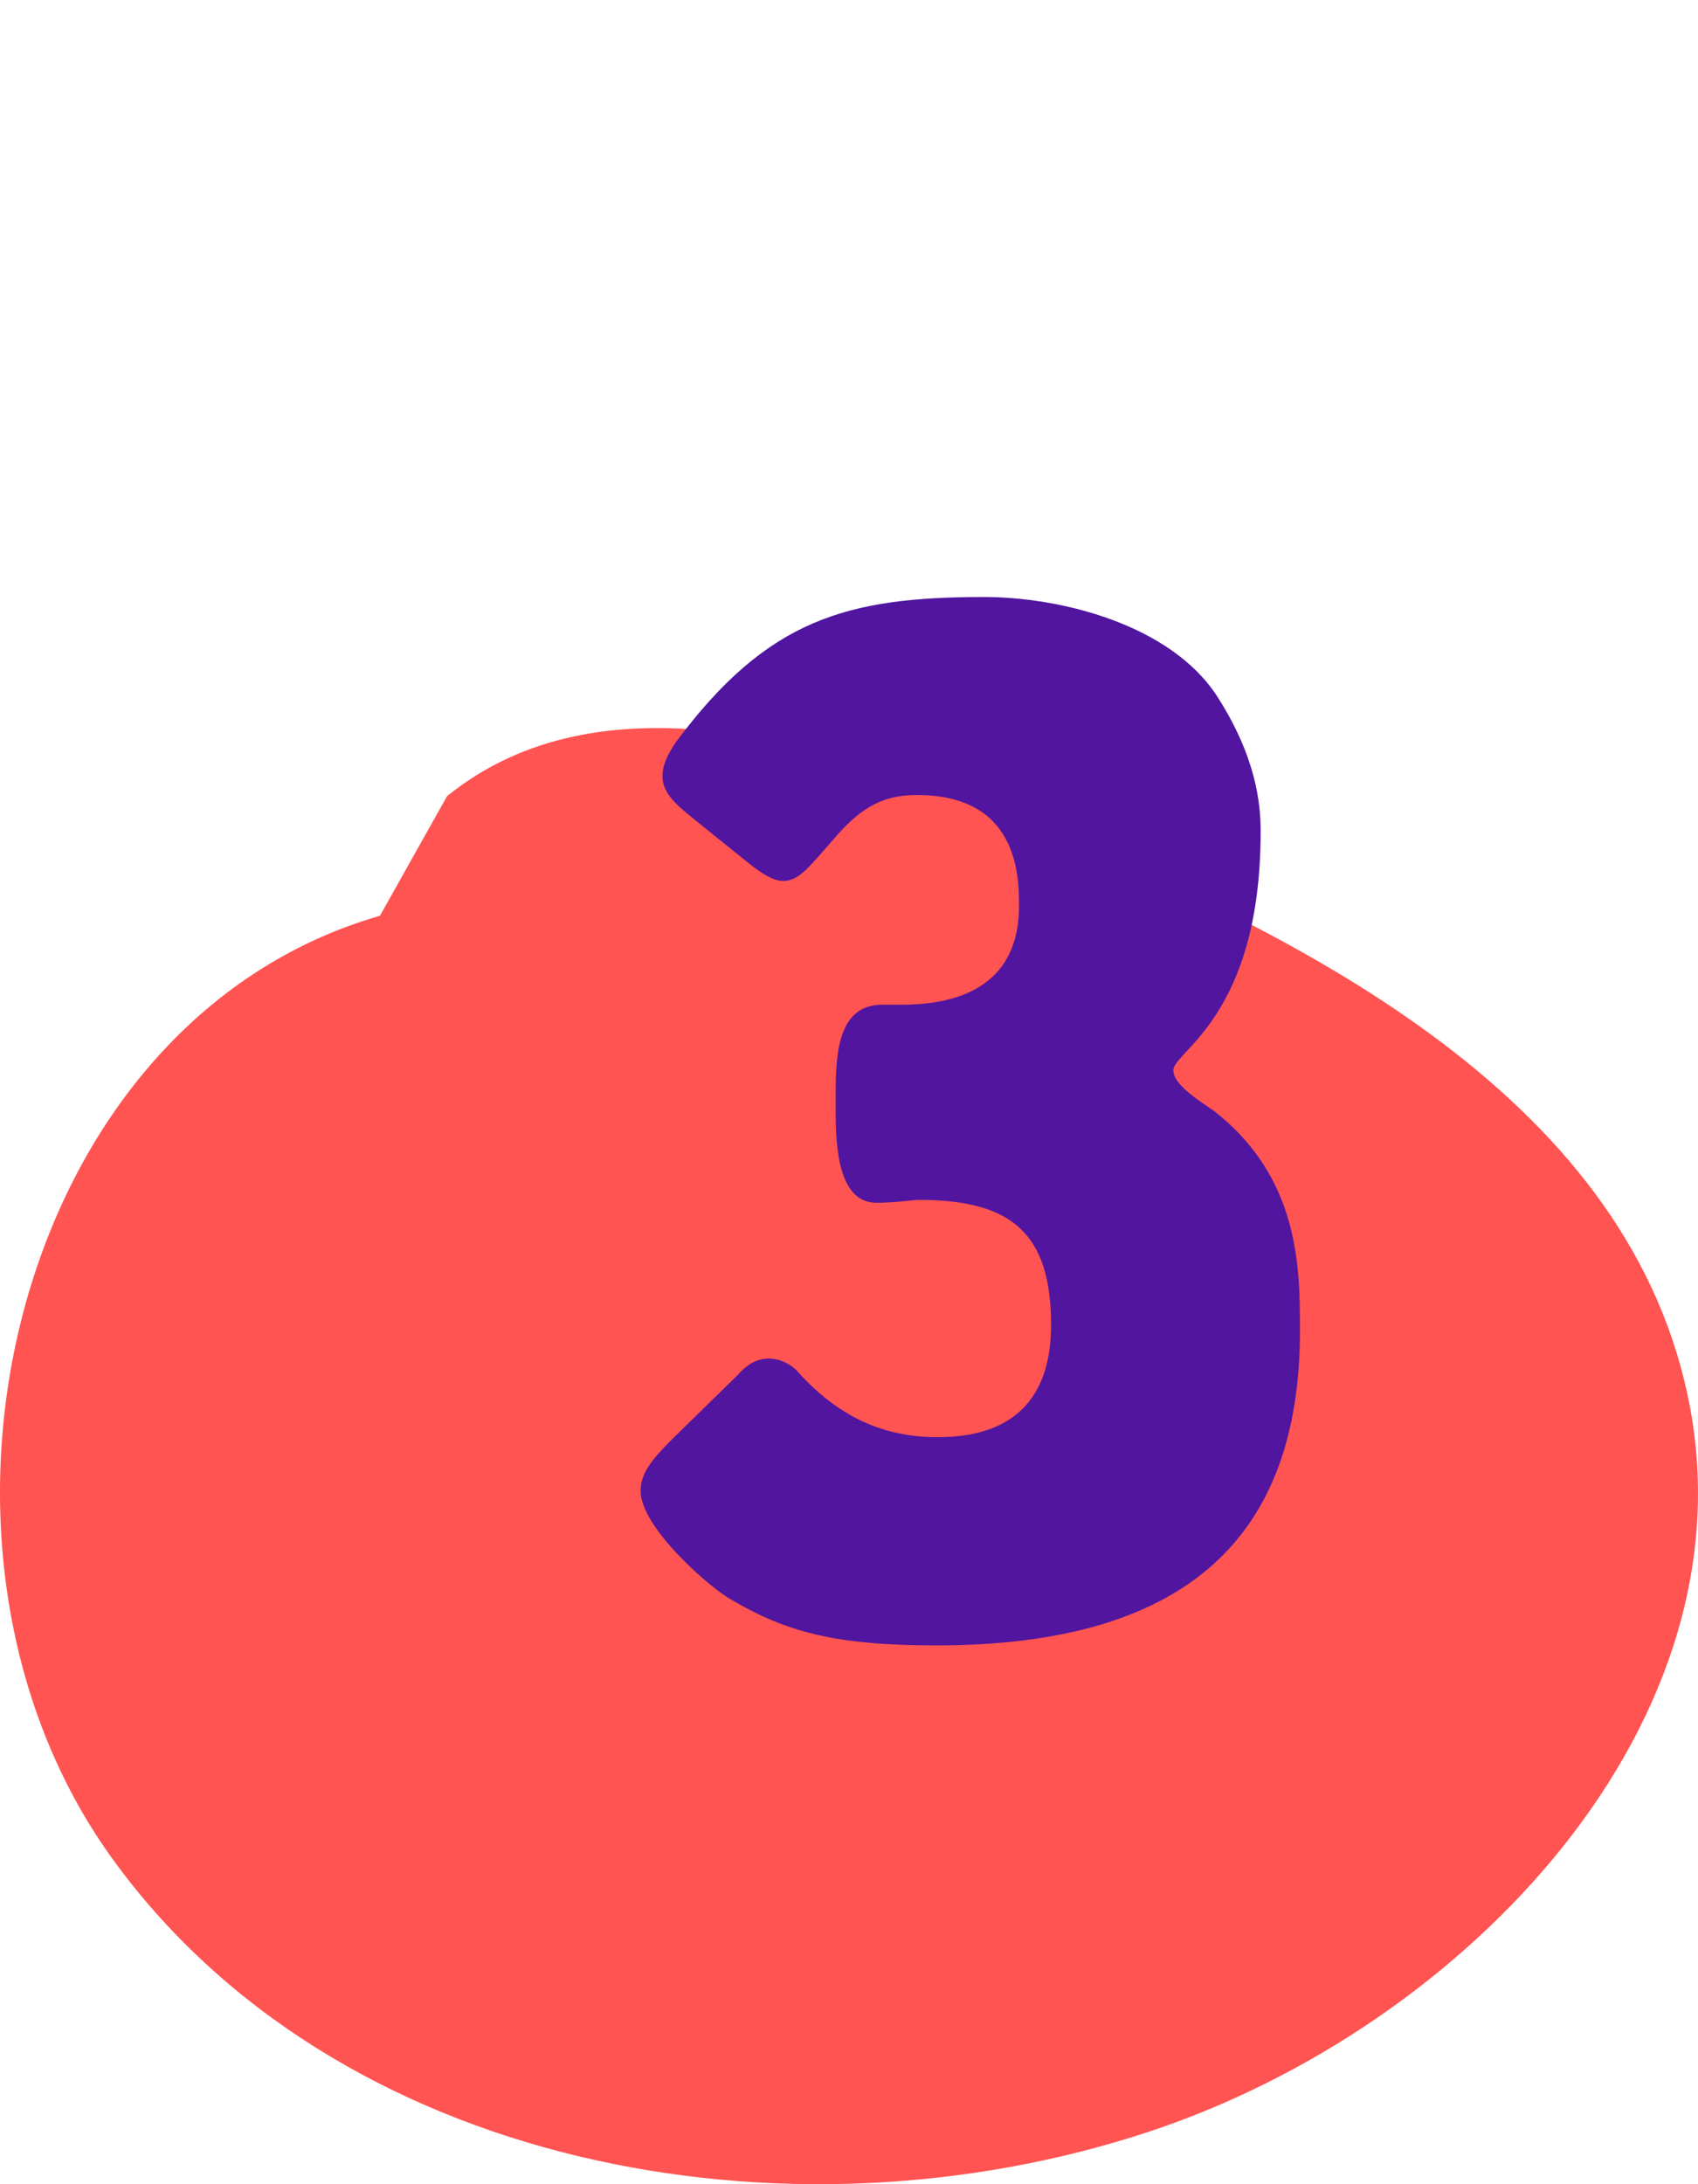
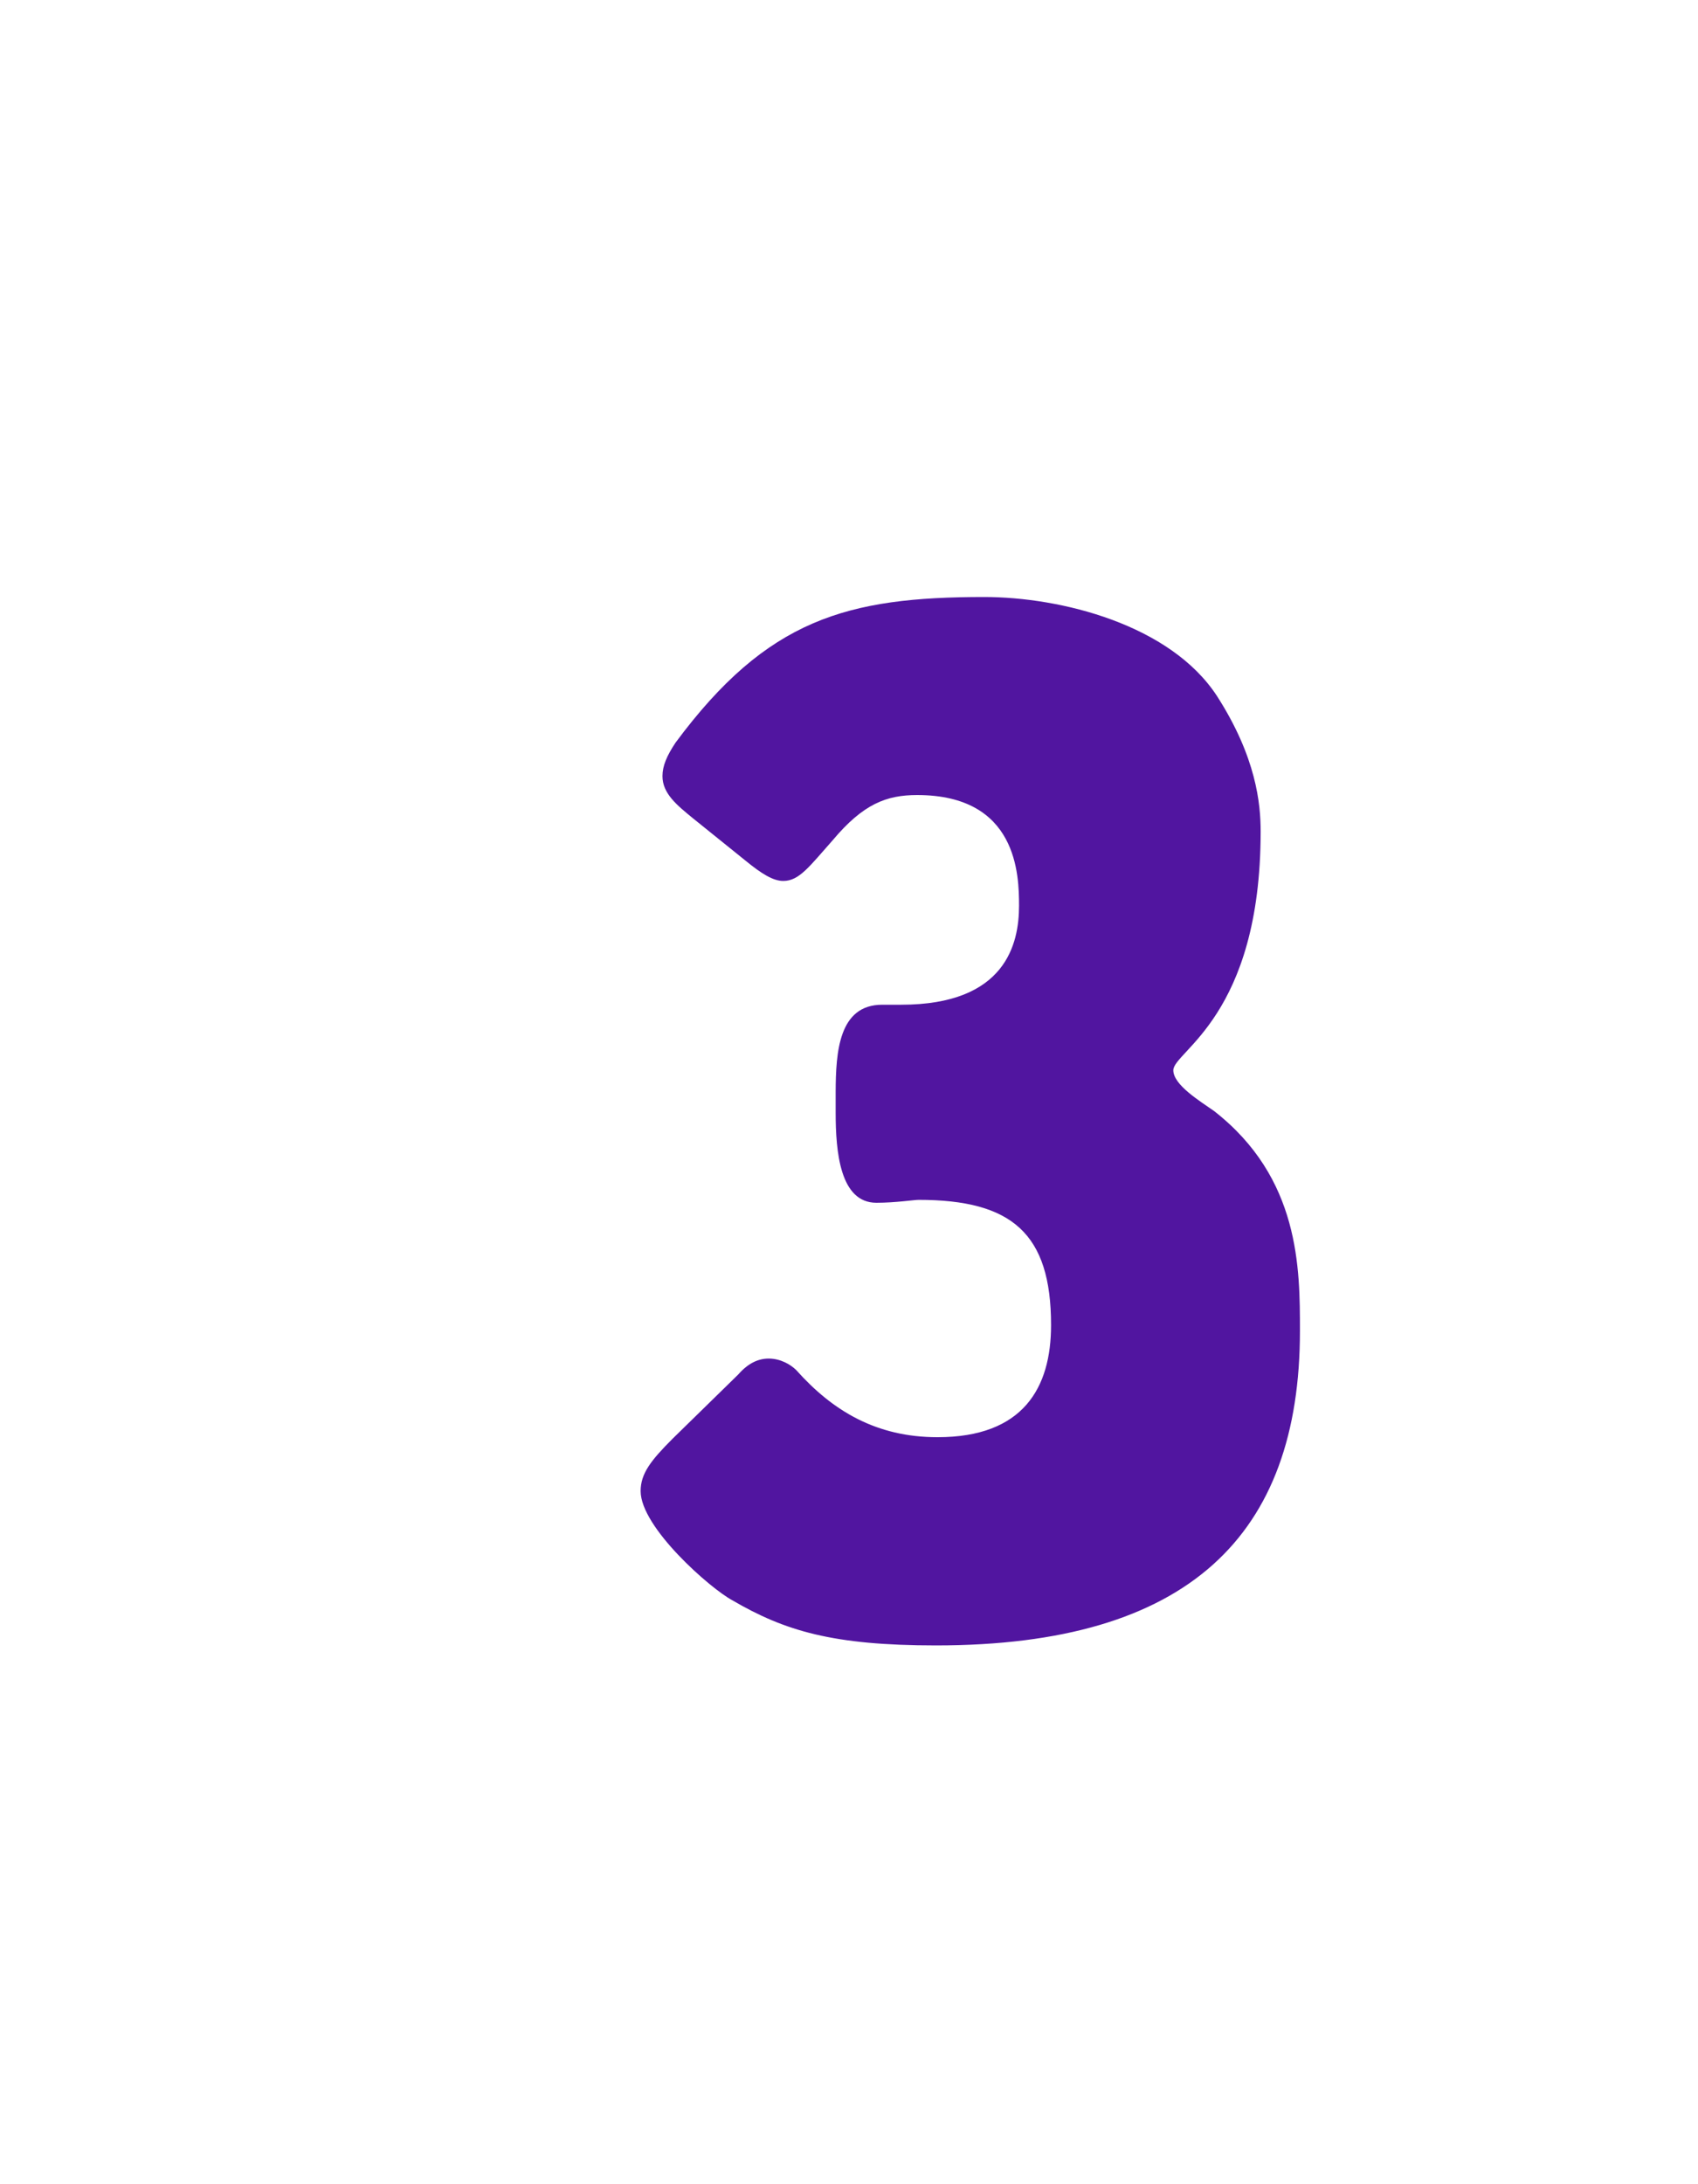
<svg xmlns="http://www.w3.org/2000/svg" width="56px" height="72px" viewBox="0 0 56 72" version="1.1">
  <title>03@1x</title>
  <g id="⚙️-Design-System" stroke="none" stroke-width="1" fill="none" fill-rule="evenodd">
    <g id="Design-Elements" transform="translate(-249, -1115)">
      <g id="03" transform="translate(249, 1115)">
-         <path d="M12.53,30.188 C0.387,33.68 -3.686,50.996 3.676,61.229 C11.039,71.462 25.912,74.235 37.905,70.265 C48.351,66.807 57.943,56.73 55.66,46.002 C53.529,35.987 42.745,30.706 33.224,26.856 C27.213,24.426 19.777,22.17 14.744,26.245" id="Fill-7" fill="#FF5452" />
        <path d="M30.872,54.24 C39.224,54.24 42.872,50.592 42.872,43.872 C42.872,41.808 42.872,38.832 40.04,36.624 C39.56,36.288 38.696,35.76 38.696,35.28 C38.696,34.656 41.576,33.504 41.576,27.408 C41.576,26.496 41.432,24.96 40.136,22.944 C38.6,20.592 35,19.68 32.456,19.68 C27.944,19.68 25.304,20.4 22.28,24.48 C21.992,24.912 21.848,25.248 21.848,25.584 C21.848,26.16 22.328,26.544 22.856,26.976 L24.584,28.368 C25.112,28.8 25.496,29.04 25.832,29.04 C26.36,29.04 26.696,28.56 27.464,27.696 C28.472,26.496 29.24,26.208 30.248,26.208 C33.56,26.208 33.608,28.848 33.608,29.856 C33.608,31.104 33.176,33.12 29.72,33.12 L29.096,33.12 C27.661,33.12 27.565,34.682 27.56,35.999 L27.56,36.672 C27.56,37.968 27.704,39.648 28.904,39.648 C29.528,39.648 30.152,39.552 30.296,39.552 C33.368,39.552 34.664,40.656 34.664,43.68 C34.664,45.744 33.752,47.376 30.92,47.376 C28.904,47.376 27.464,46.512 26.264,45.168 C26.072,44.976 25.736,44.784 25.352,44.784 C25.016,44.784 24.68,44.928 24.344,45.312 L22.184,47.424 C21.464,48.144 21.128,48.576 21.128,49.152 C21.128,50.352 23.432,52.368 24.152,52.752 C25.88,53.76 27.464,54.24 30.872,54.24 Z" id="3" fill="#5115A0" fill-rule="nonzero" />
      </g>
    </g>
  </g>
</svg>